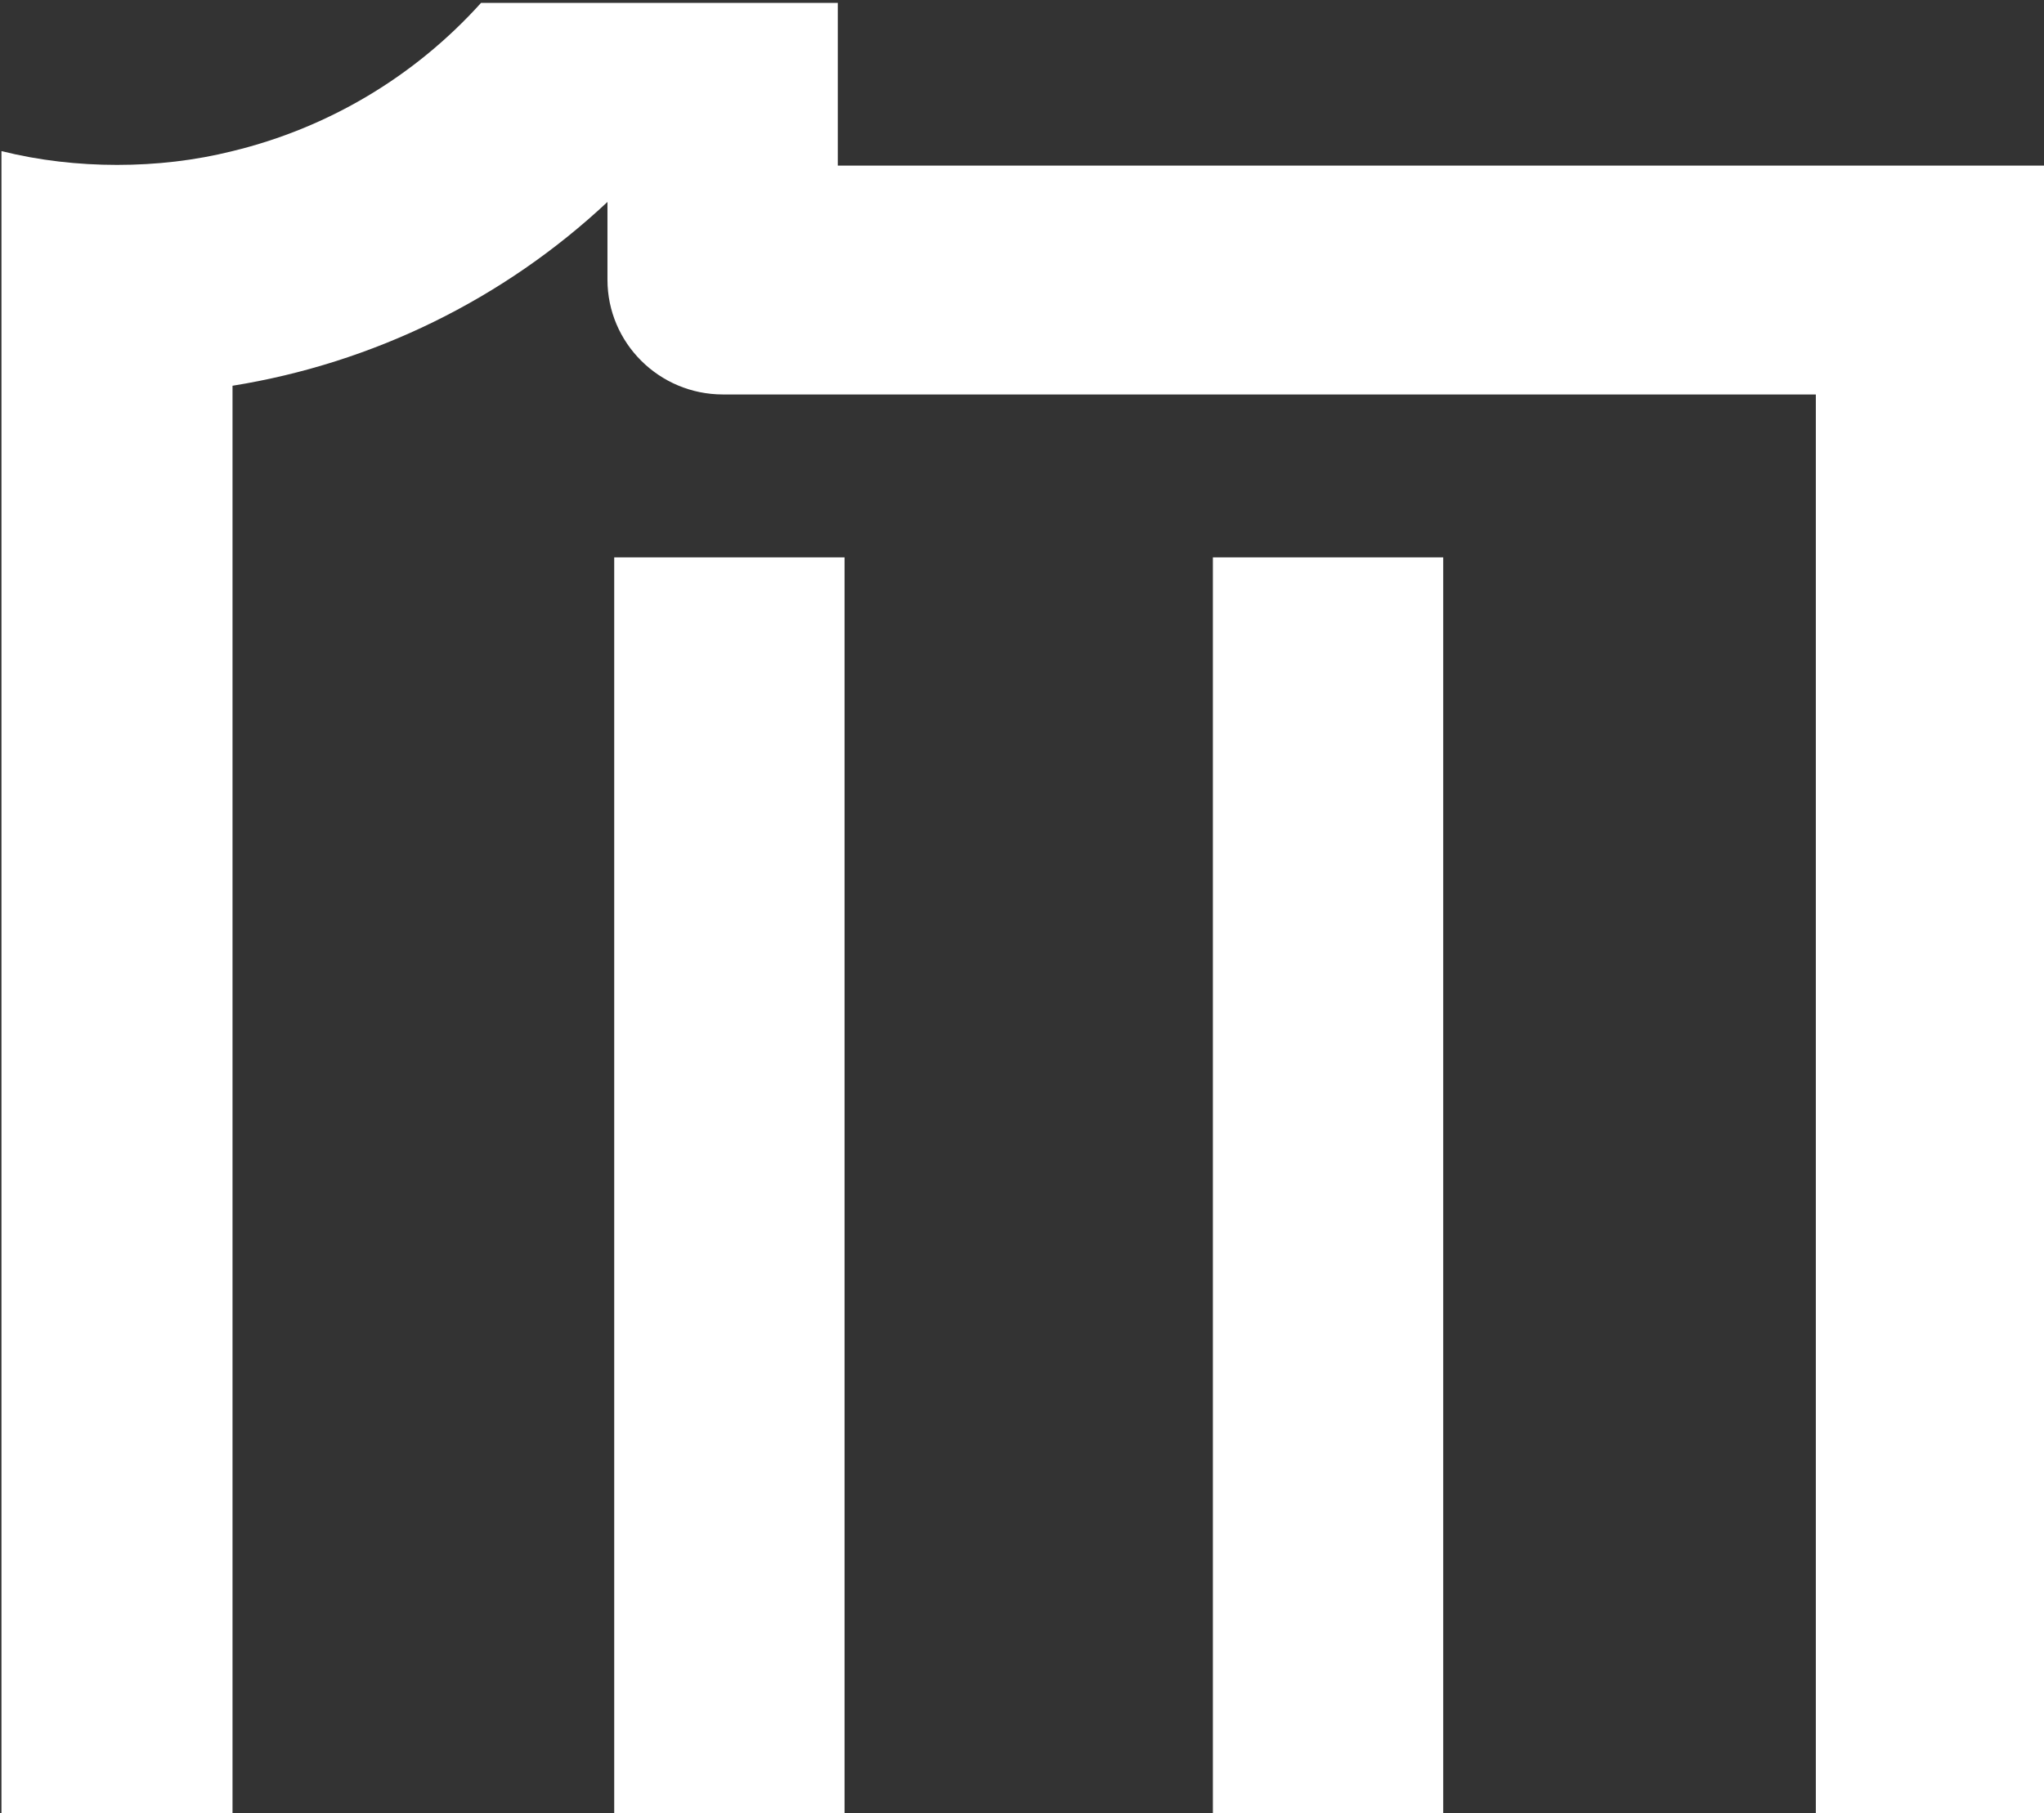
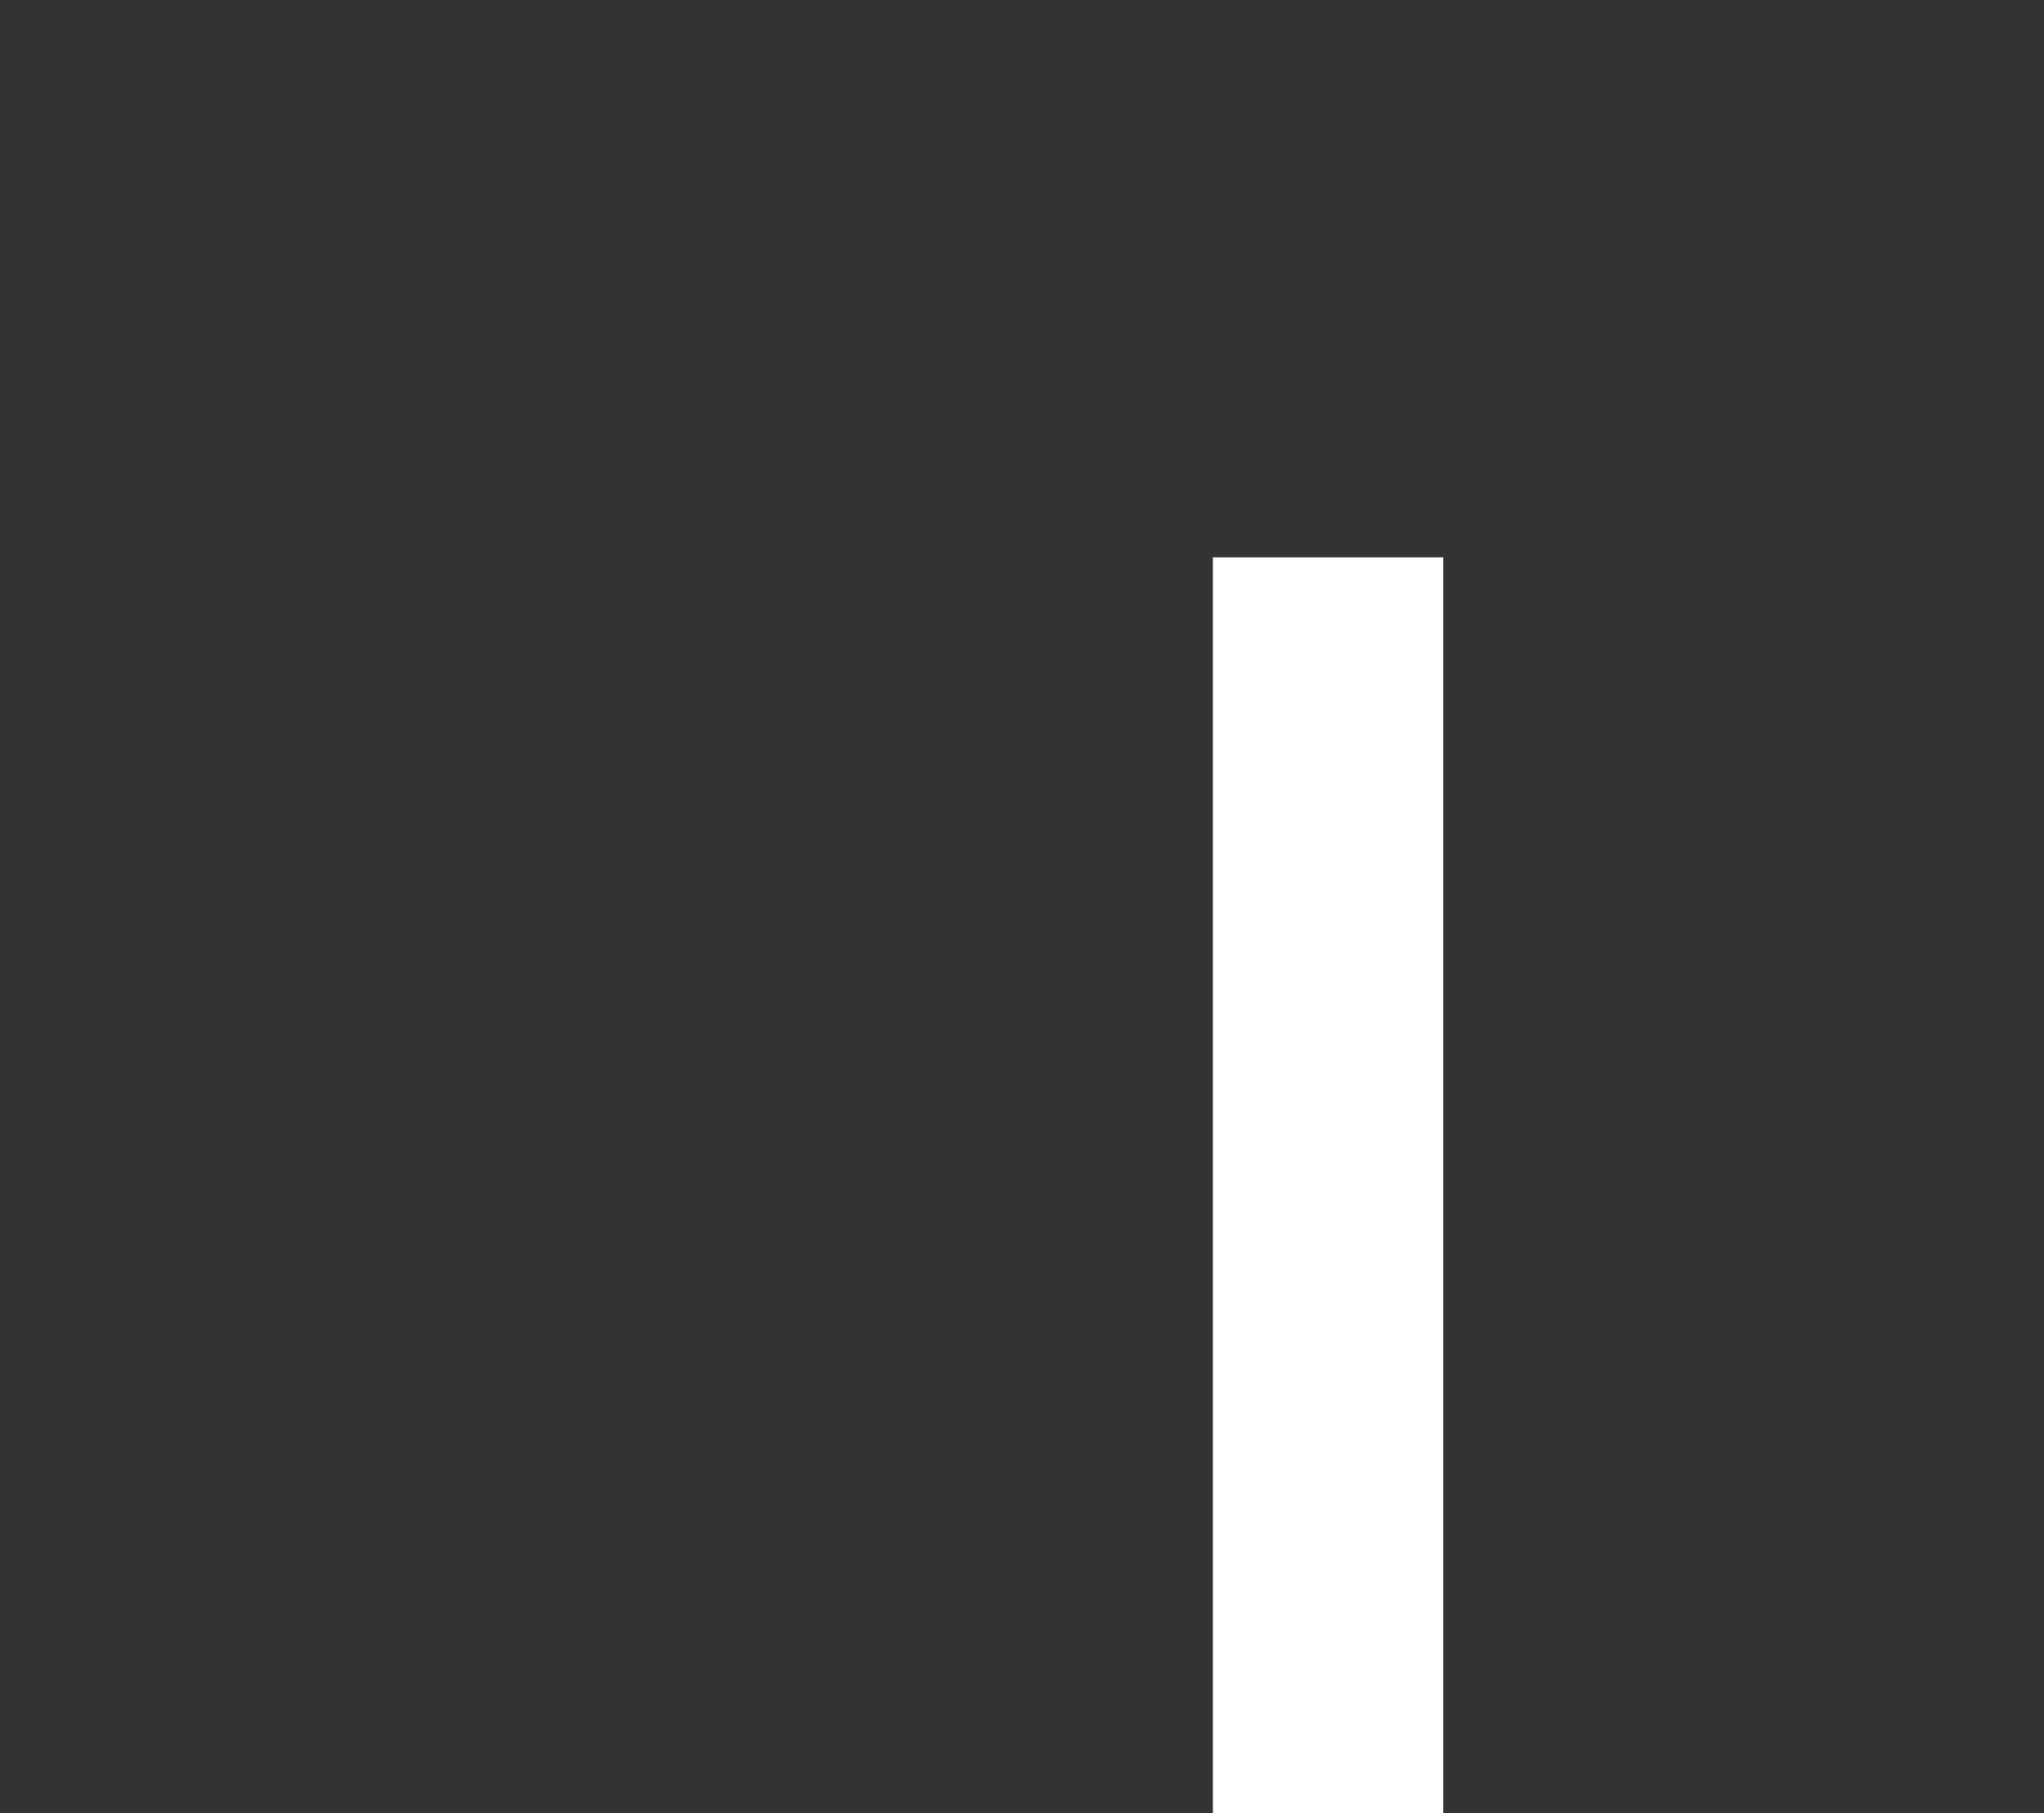
<svg xmlns="http://www.w3.org/2000/svg" version="1.0" id="Calque_1" x="0px" y="0px" viewBox="0 0 281.3 249.6" style="enable-background:new 0 0 281.3 249.6;" xml:space="preserve">
  <rect x="0" y="0" width="281.3" height="249.6" fill="#333333" stroke="none" />
  <style type="text/css">
	.st0{fill:#FFFFFF;}
</style>
-   <path id="Tracé_265" class="st0" d="M32,250V53.1C51.3,50,69.3,41.2,83.6,27.8v10.7c0,8.7,7.1,15.8,15.9,15.8c0,0,0,0,0,0h150.4  V250h31.7V22.8H115.3V0.4H66.2c-9.1,10.1-21,17.2-34.2,20.4c-5.2,1.3-10.5,1.9-15.9,1.9c-5.3,0-10.7-0.6-15.9-1.9V250H32z" />
  <g id="Groupe_299" transform="translate(166.618 76.227)">
    <path id="Tracé_185" class="st0" d="M0.3,0.4c0,0,0,0.1,0,0.1v173.2H32V0.6c0,0,0-0.1,0-0.1H0.3z" />
  </g>
  <g id="Groupe_300" transform="translate(84.229 76.227)">
-     <path id="Tracé_186_1_" class="st0" d="M0.3,0.4c0,0,0,0.1,0,0.1v173.2H32V0.6c0,0,0-0.1,0-0.1H0.3z" />
-   </g>
+     </g>
</svg>